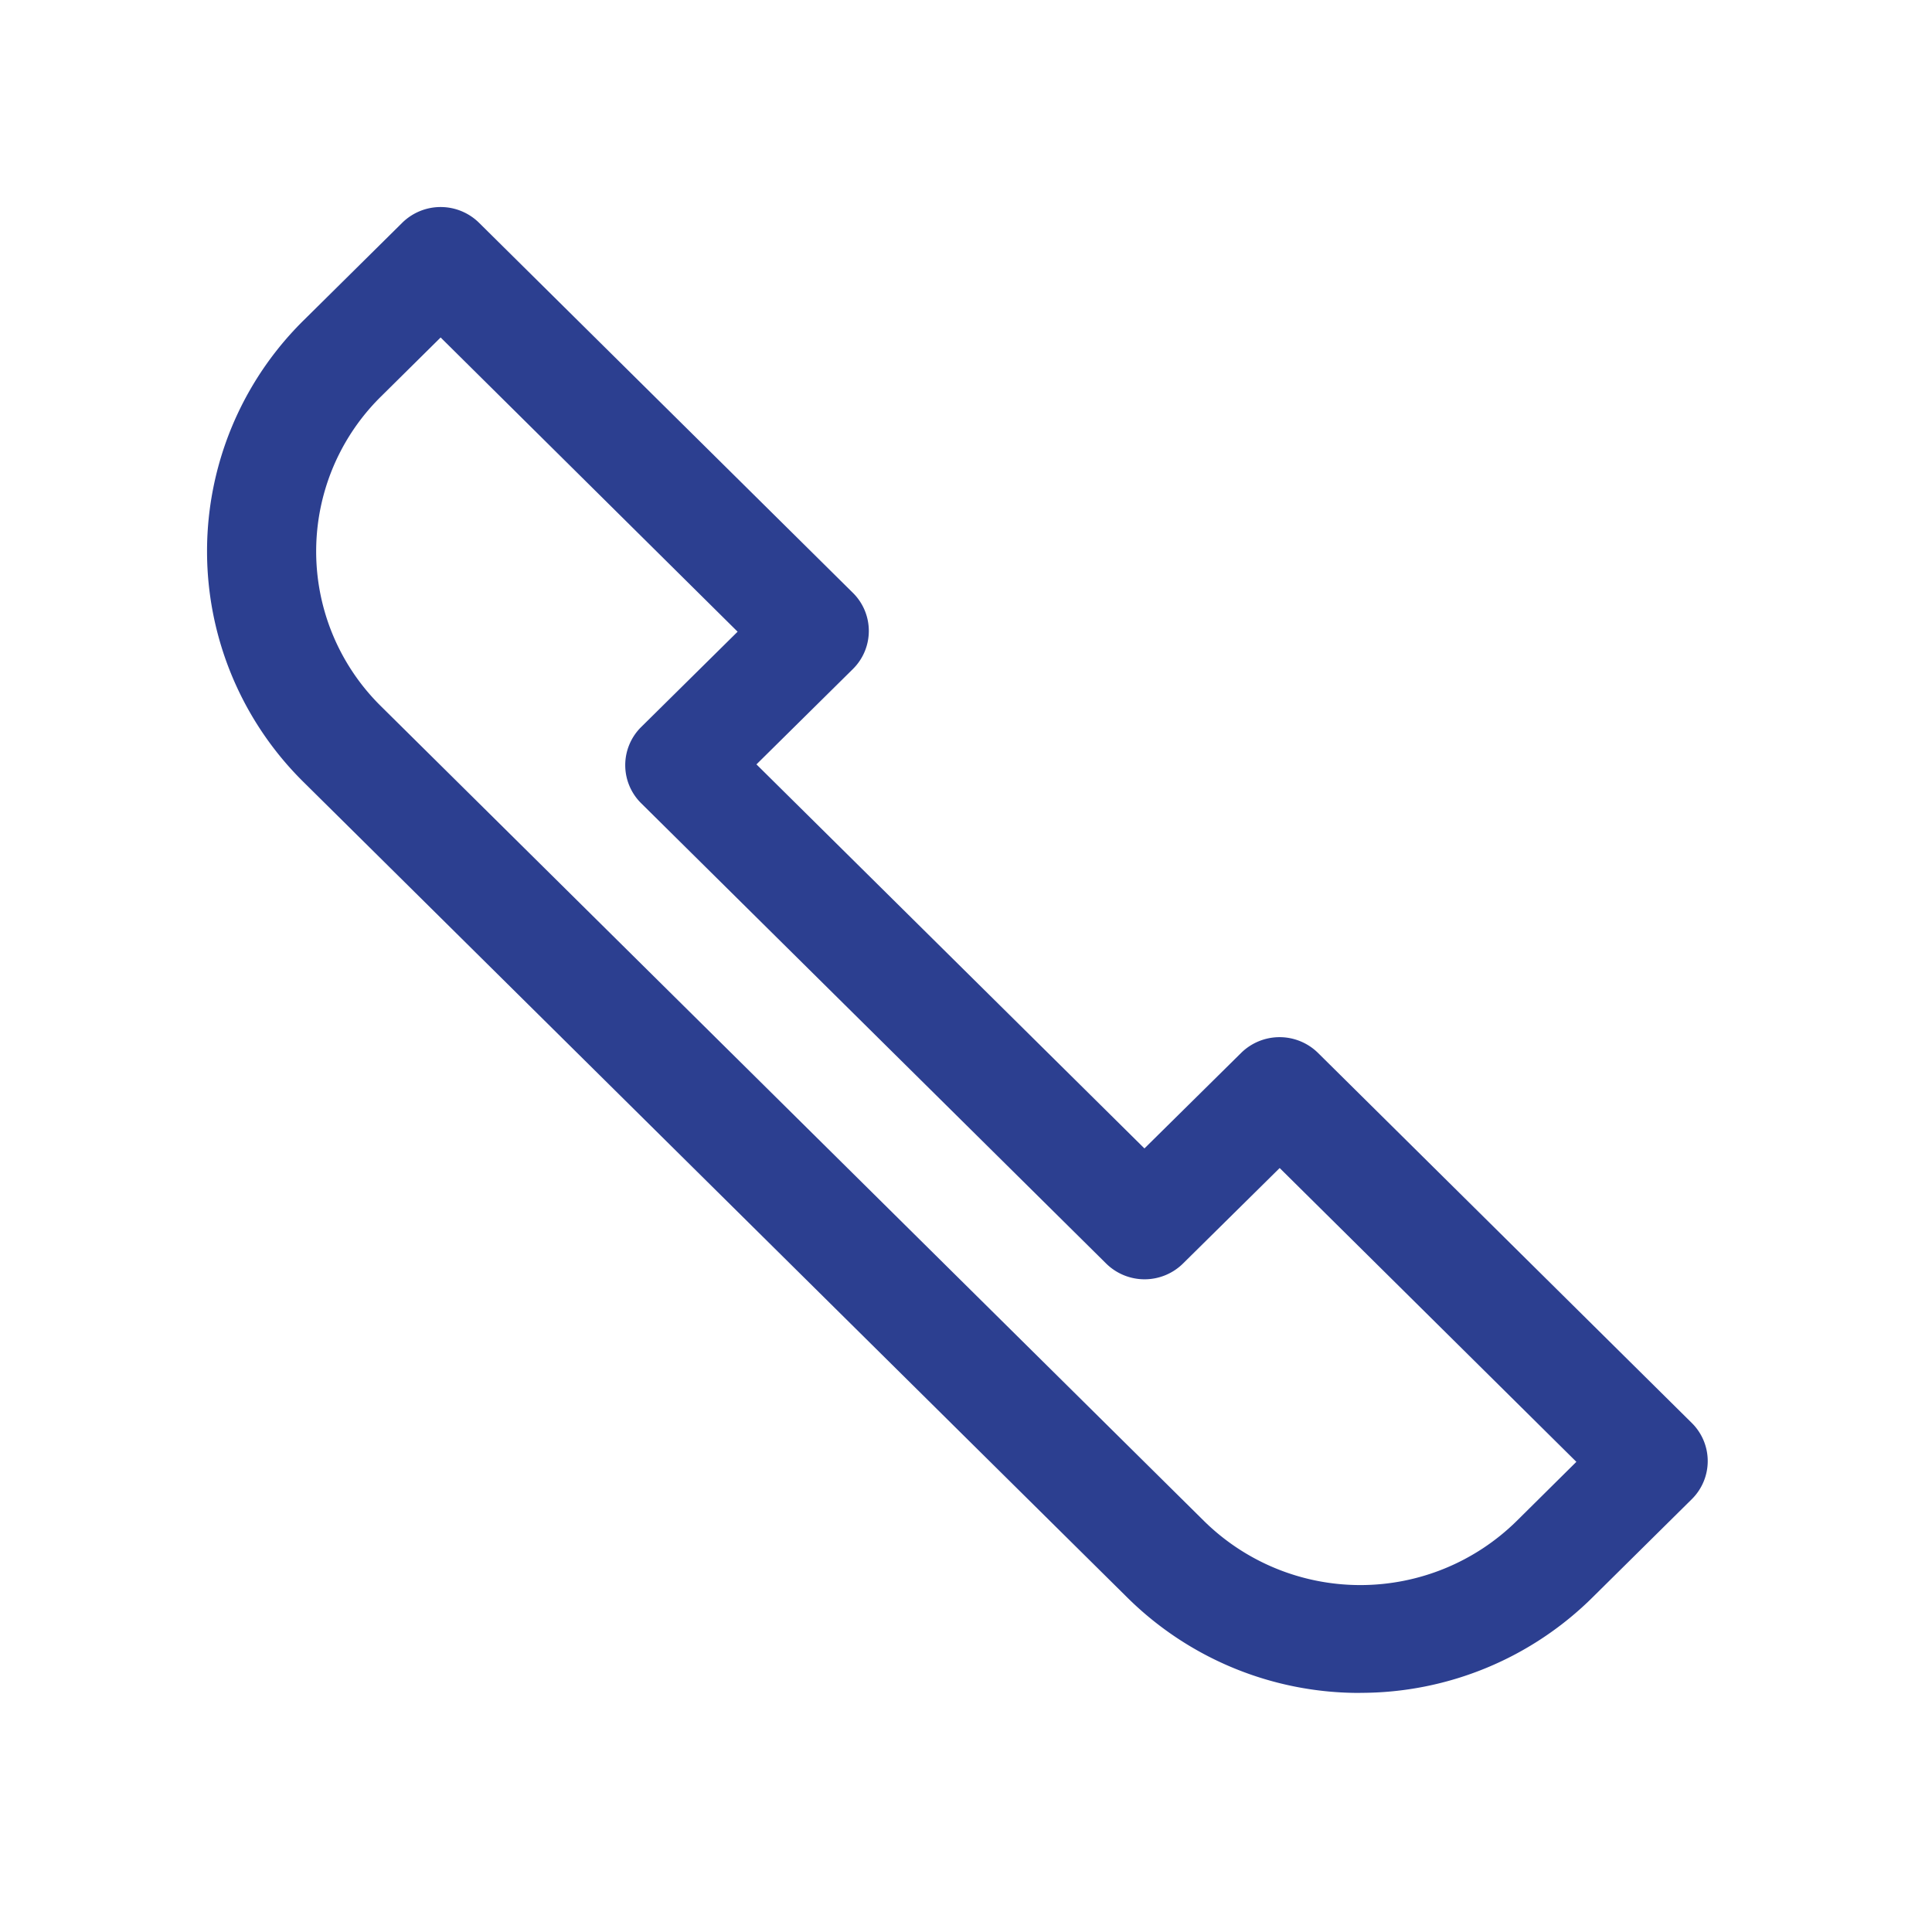
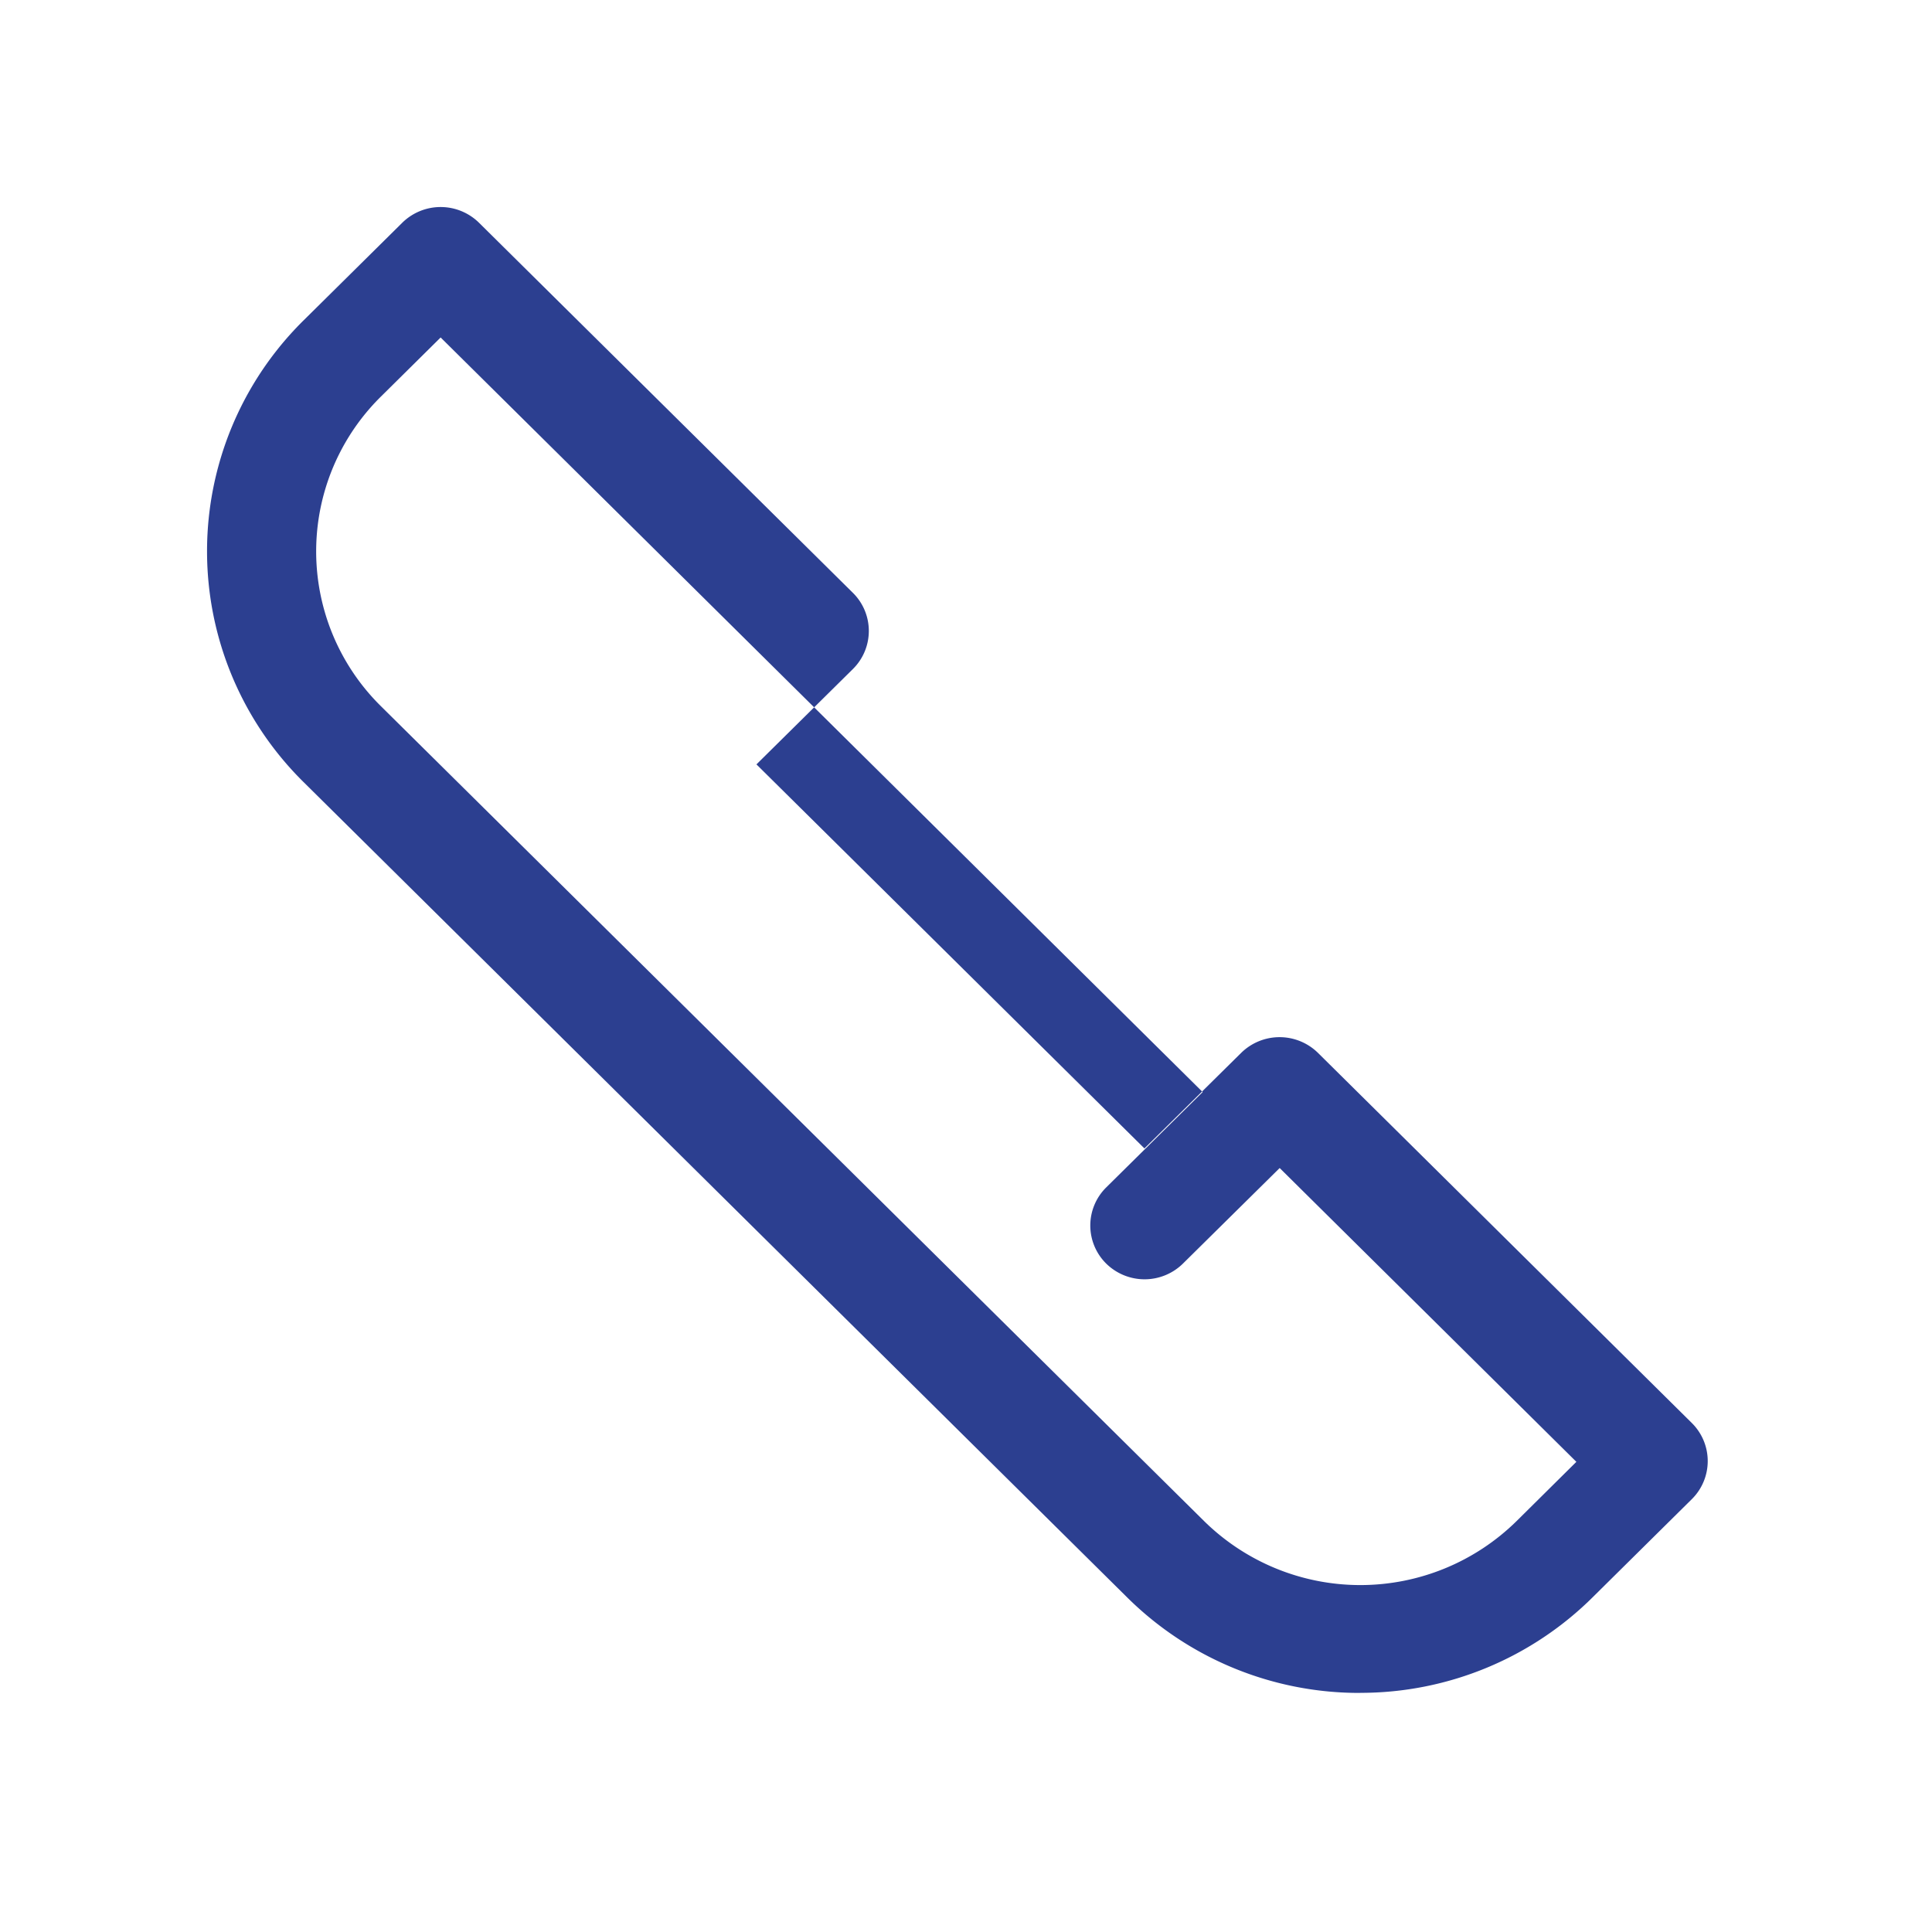
<svg xmlns="http://www.w3.org/2000/svg" width="28" height="28" viewBox="0 0 28 28">
  <g id="그룹_501" data-name="그룹 501" transform="translate(-620 -696)">
-     <rect id="사각형_294" data-name="사각형 294" width="28" height="28" transform="translate(620 696)" fill="#fff" />
-     <path id="모양_16" data-name="모양 16" d="M925.847,694.37a4.776,4.776,0,0,1-3.382-1.387l-11.929-11.809a4.7,4.7,0,0,1,0-6.7l1.424-1.409a.793.793,0,0,1,1.116,0l5.419,5.364a.776.776,0,0,1,0,1.1l-1.4,1.384,5.623,5.566,1.4-1.383a.794.794,0,0,1,1.117,0l5.418,5.364a.776.776,0,0,1,0,1.1l-1.424,1.409a4.776,4.776,0,0,1-3.382,1.4Zm-13.329-19.644-.866.857a3.151,3.151,0,0,0,0,4.486l11.929,11.809a3.228,3.228,0,0,0,4.532,0l.865-.857-4.3-4.258-1.4,1.383a.793.793,0,0,1-1.116,0l-6.74-6.672a.776.776,0,0,1,0-1.1l1.4-1.384Z" transform="translate(-286.132 26.165)" fill="#2c3f90" fill-rule="evenodd" />
+     <path id="모양_16" data-name="모양 16" d="M925.847,694.37a4.776,4.776,0,0,1-3.382-1.387l-11.929-11.809a4.7,4.7,0,0,1,0-6.7l1.424-1.409a.793.793,0,0,1,1.116,0l5.419,5.364a.776.776,0,0,1,0,1.1l-1.4,1.384,5.623,5.566,1.4-1.383a.794.794,0,0,1,1.117,0l5.418,5.364a.776.776,0,0,1,0,1.1l-1.424,1.409a4.776,4.776,0,0,1-3.382,1.4Zm-13.329-19.644-.866.857a3.151,3.151,0,0,0,0,4.486l11.929,11.809a3.228,3.228,0,0,0,4.532,0l.865-.857-4.3-4.258-1.4,1.383a.793.793,0,0,1-1.116,0a.776.776,0,0,1,0-1.1l1.4-1.384Z" transform="translate(-286.132 26.165)" fill="#2c3f90" fill-rule="evenodd" />
  </g>
</svg>